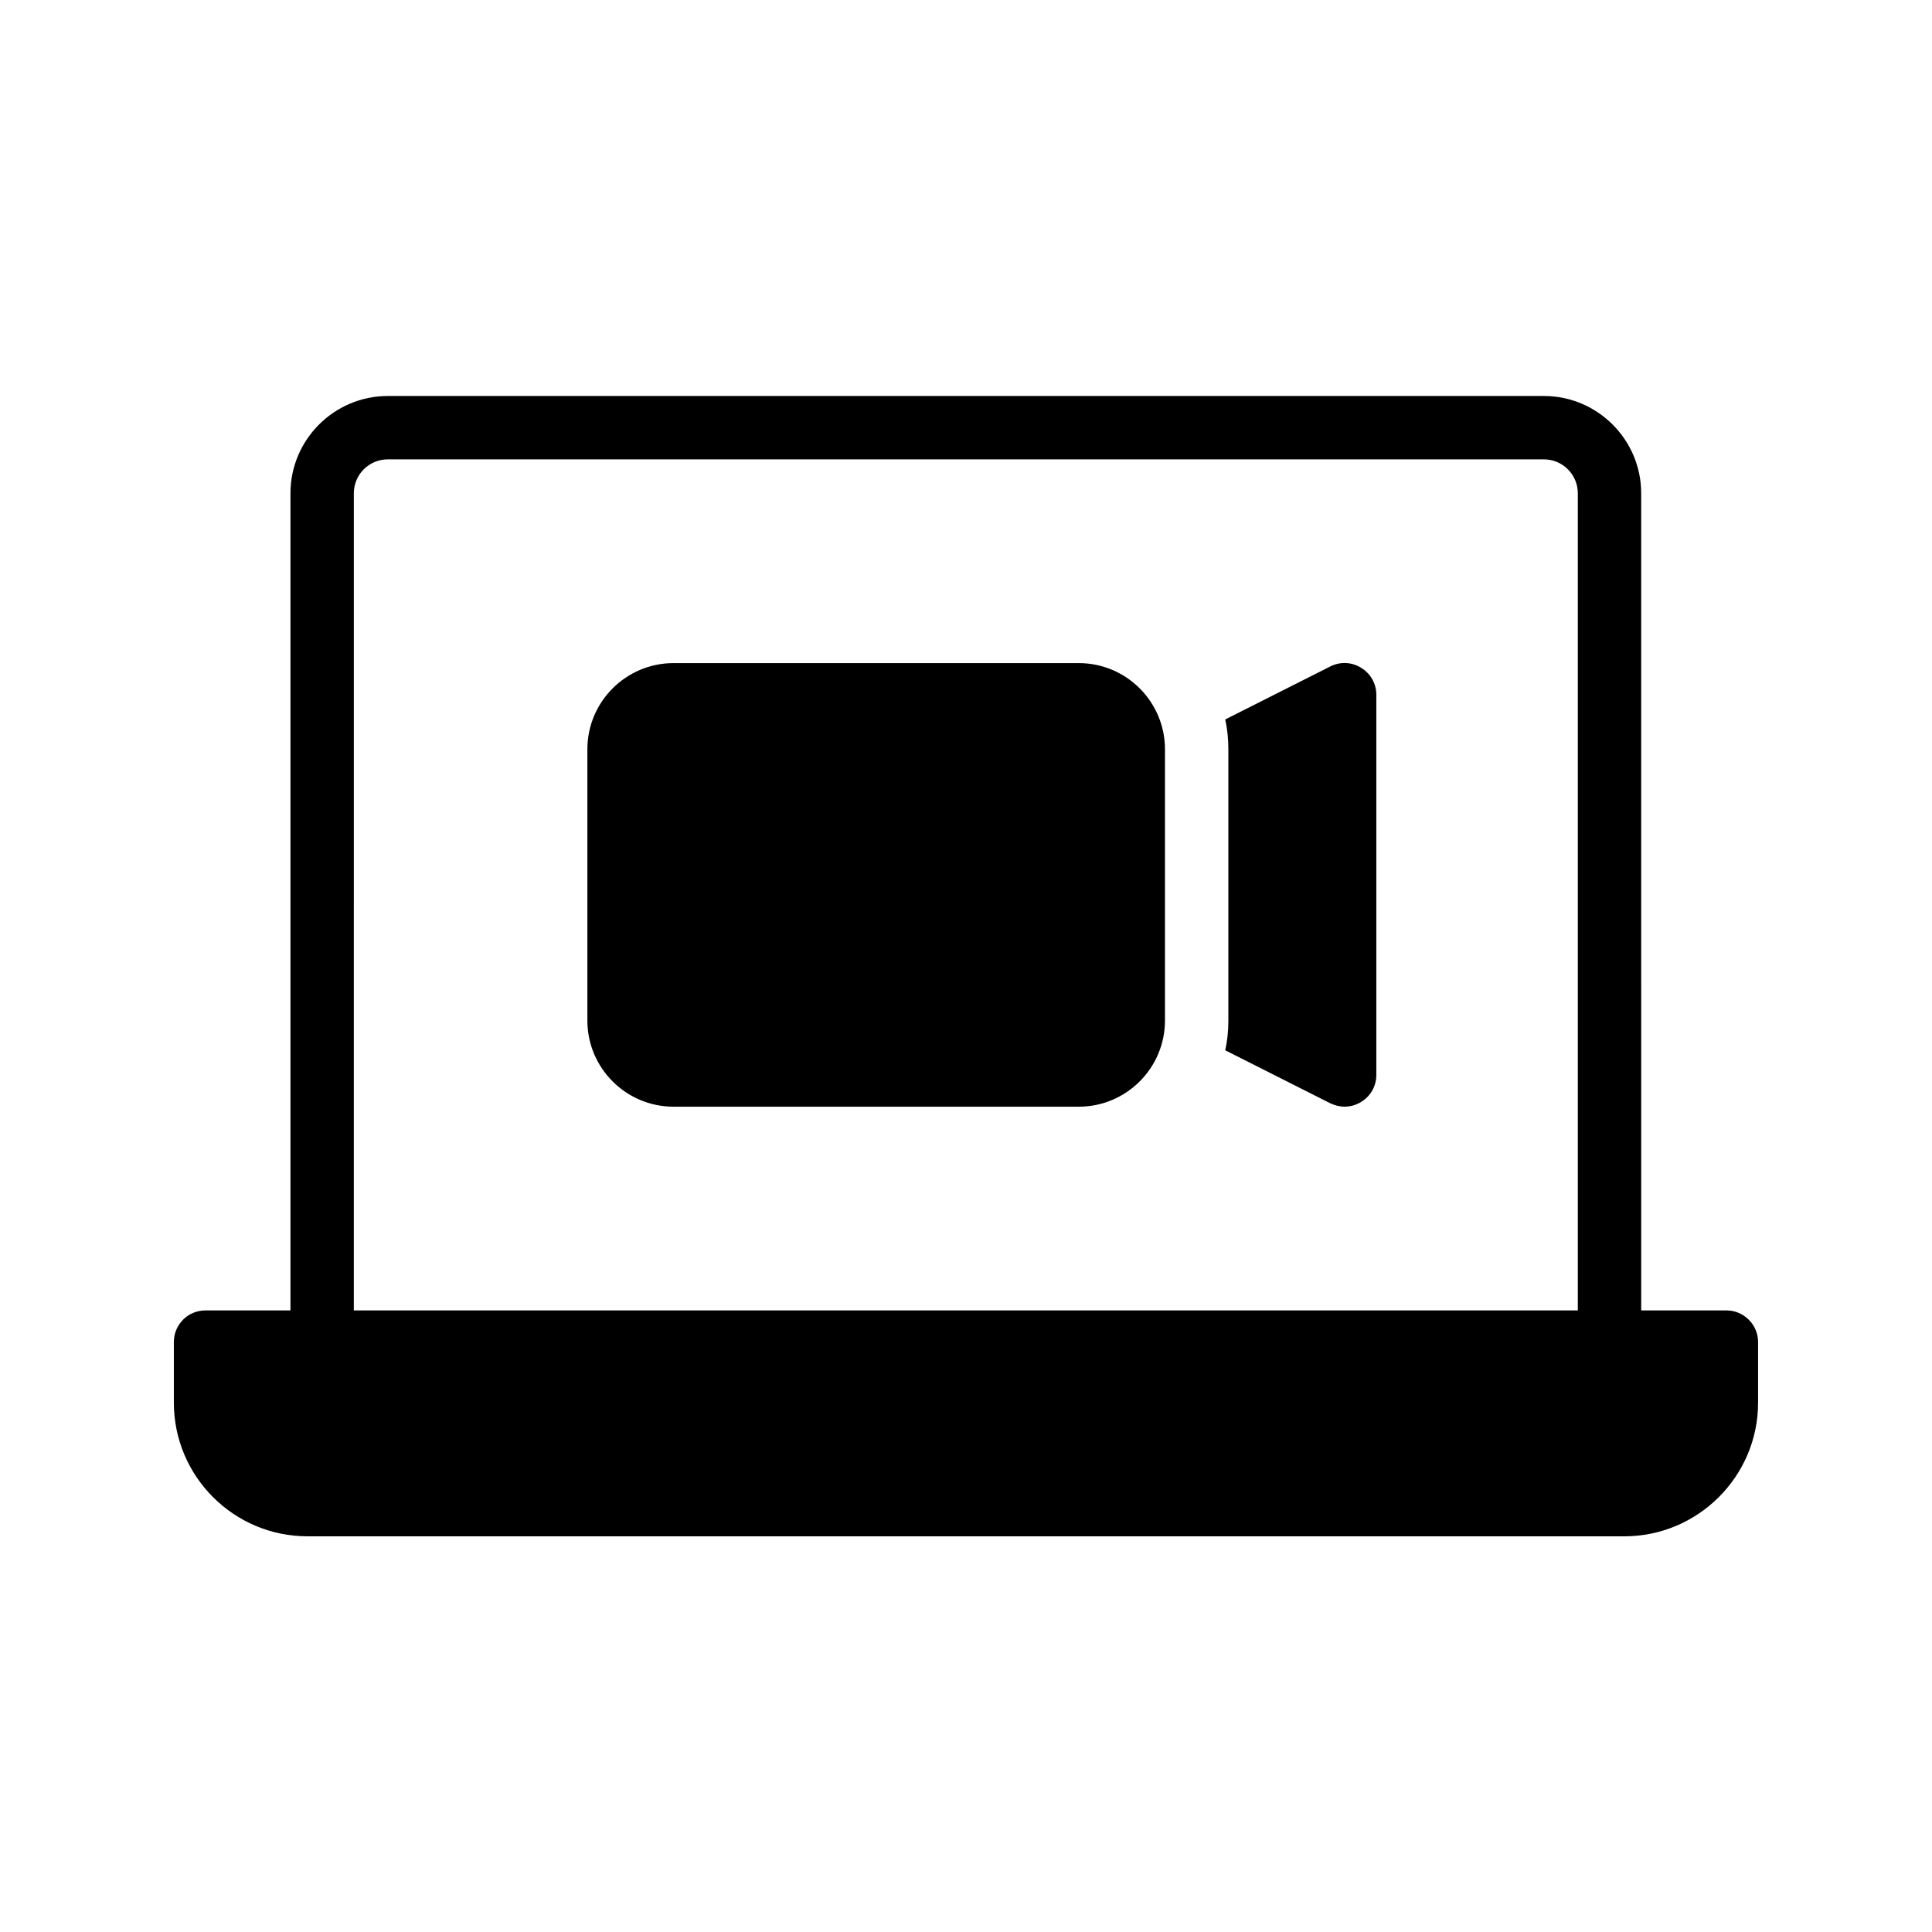
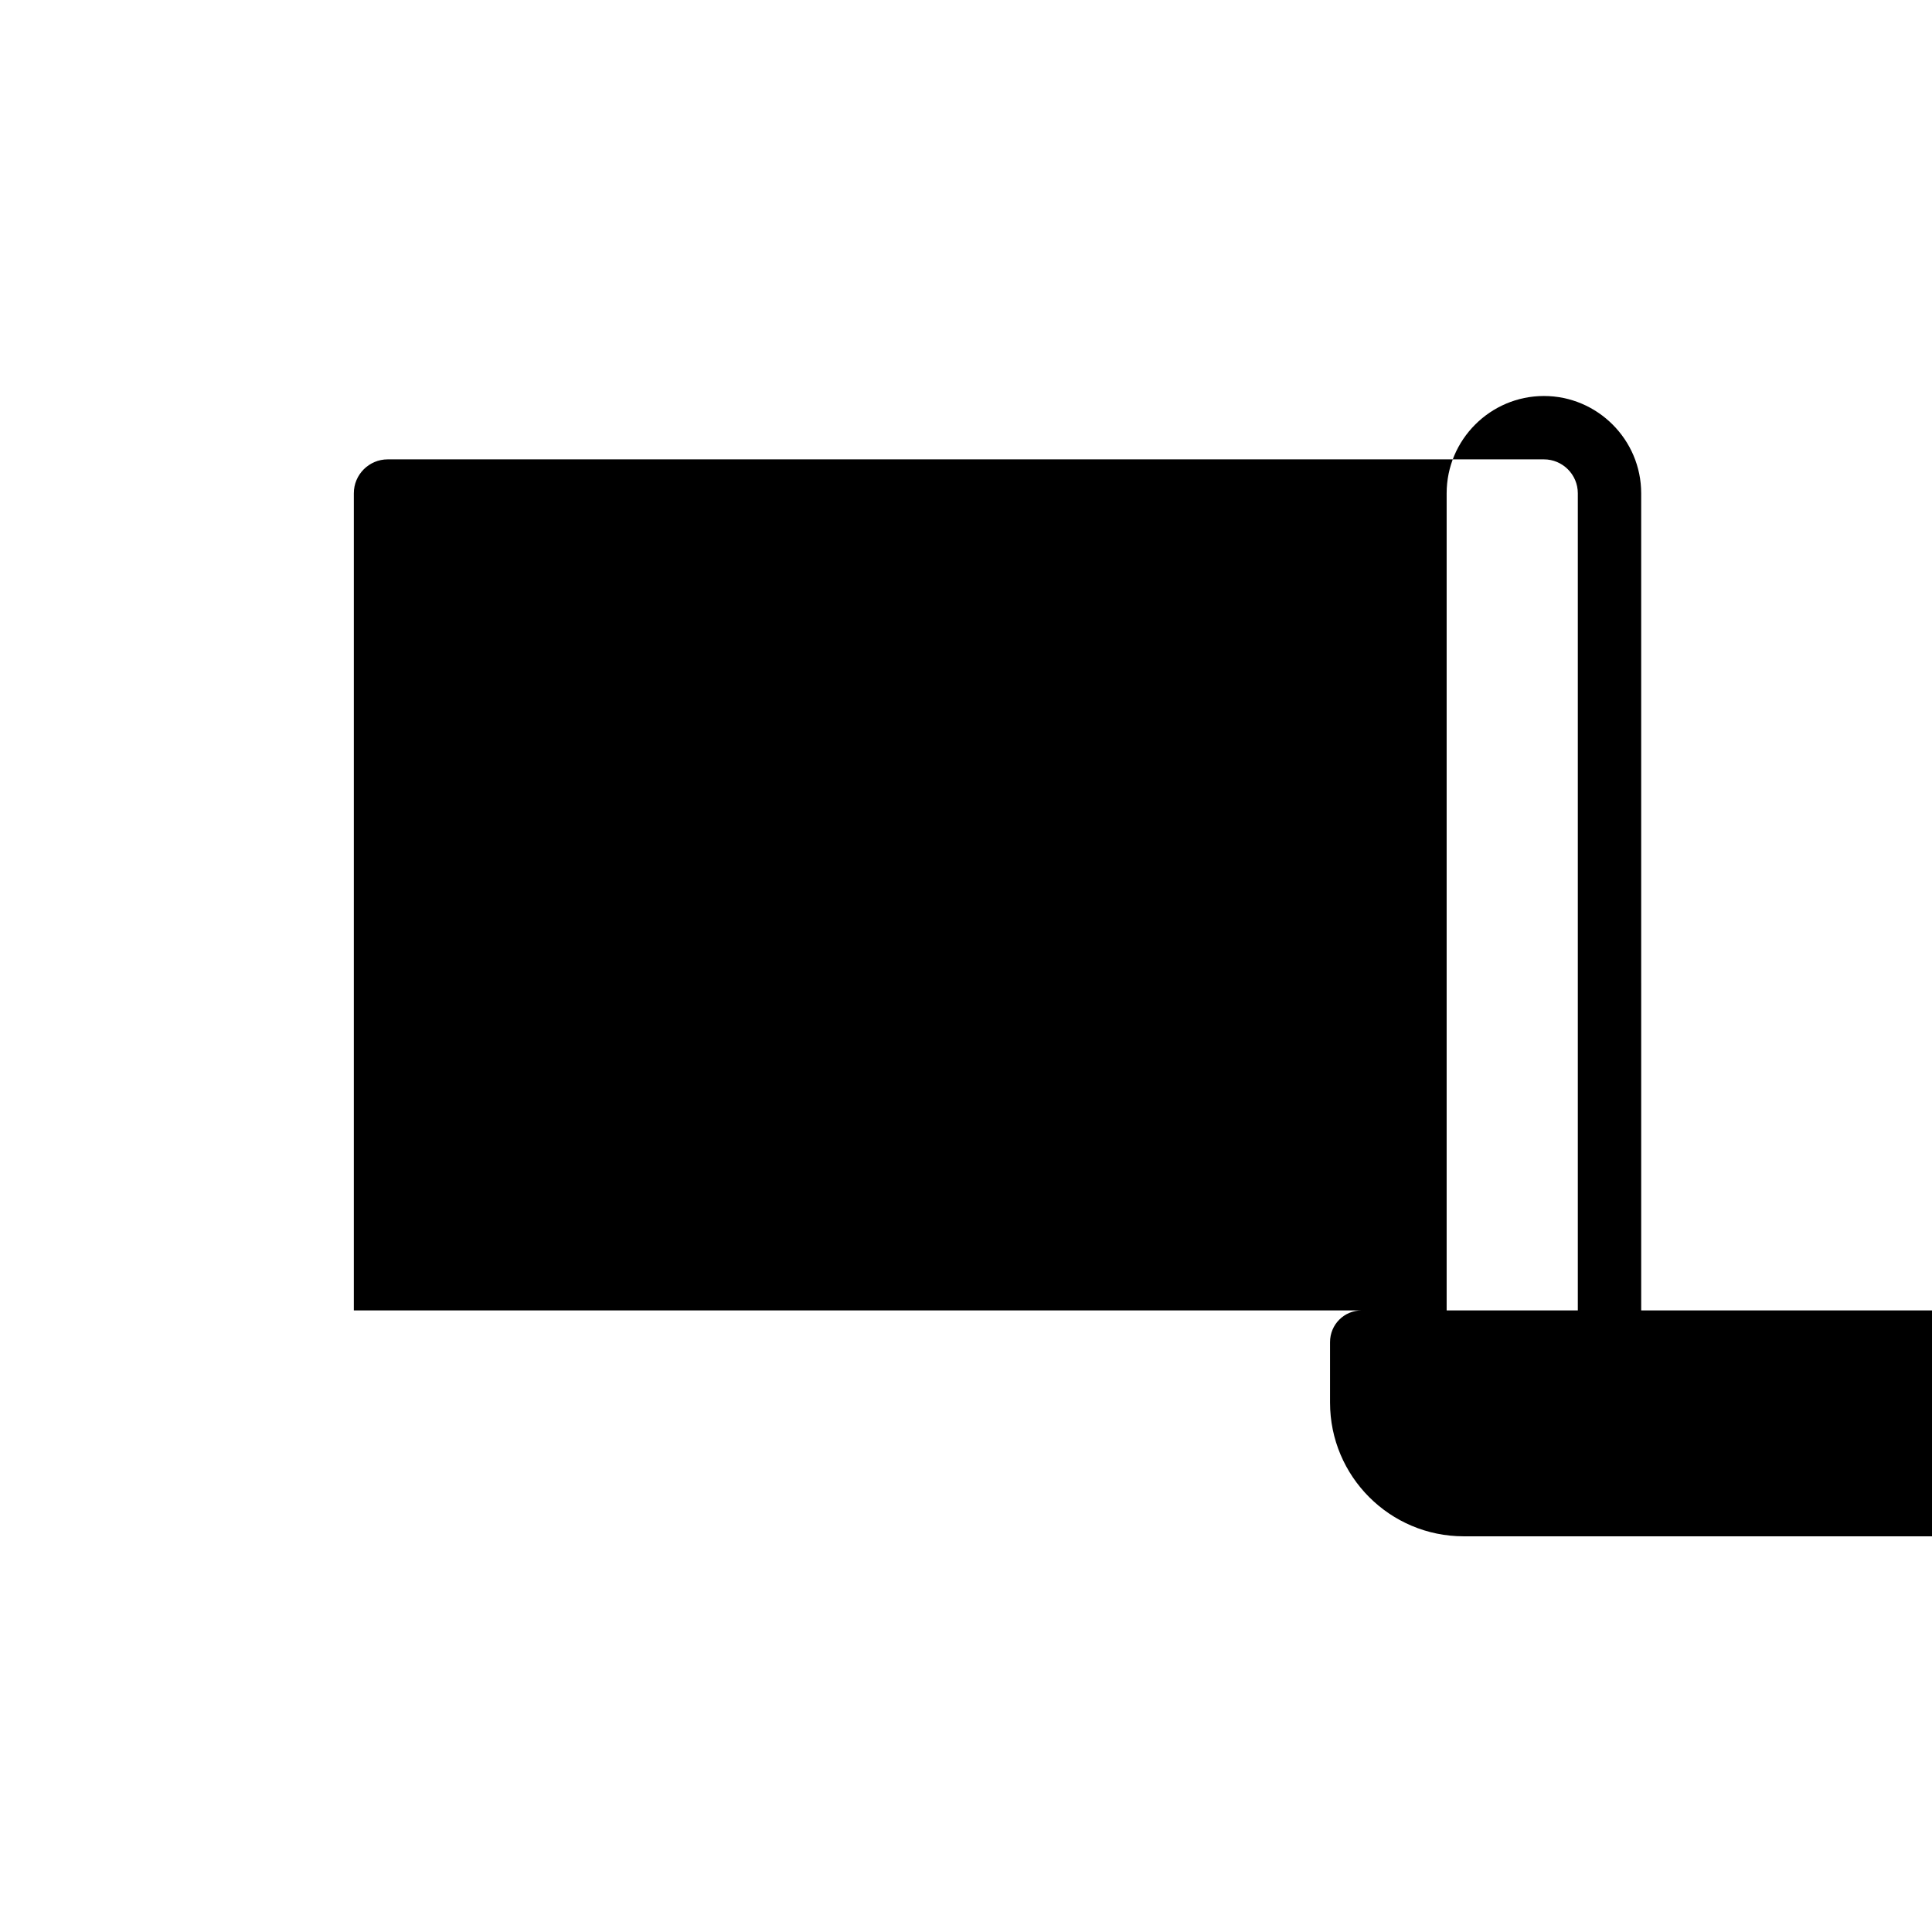
<svg xmlns="http://www.w3.org/2000/svg" fill="#000000" width="800px" height="800px" version="1.1" viewBox="144 144 512 512">
  <g>
-     <path d="m601.52 491.27h-22.586l-0.004-216.55c0-14.191-11.586-25.777-25.777-25.777h-306.4c-14.191 0-25.777 11.586-25.777 25.777v216.55h-22.504c-4.703 0-8.398 3.777-8.398 8.398v16.039c0 19.559 15.871 35.43 35.434 35.43h348.97c19.48 0 35.434-15.871 35.434-35.434v-16.039c0-4.617-3.777-8.395-8.395-8.395zm-363.75-216.55c0-4.953 4.031-8.984 8.984-8.984h306.4c4.953 0 8.984 4.031 8.984 8.984v216.55h-324.37z" />
-     <path d="m429.89 319.73h-107.39c-12.594 0-22.84 10.242-22.84 22.84v71.875c0 12.594 10.242 22.84 22.84 22.84h107.39c12.594 0 22.84-10.242 22.84-22.84v-71.875c0-12.598-10.242-22.84-22.84-22.84z" />
-     <path d="m504.71 320.98c-2.519-1.594-5.625-1.68-8.23-0.336l-27.793 14.023c0.586 2.519 0.84 5.207 0.84 7.894v71.875c0 2.688-0.25 5.375-0.84 7.894l27.793 14.023c1.258 0.586 2.519 0.922 3.863 0.922 1.512 0 3.023-0.418 4.367-1.258 2.519-1.512 4.031-4.199 4.031-7.137v-100.76c0-2.941-1.512-5.629-4.031-7.141z" />
+     <path d="m601.52 491.27h-22.586l-0.004-216.55c0-14.191-11.586-25.777-25.777-25.777c-14.191 0-25.777 11.586-25.777 25.777v216.55h-22.504c-4.703 0-8.398 3.777-8.398 8.398v16.039c0 19.559 15.871 35.43 35.434 35.43h348.97c19.48 0 35.434-15.871 35.434-35.434v-16.039c0-4.617-3.777-8.395-8.395-8.395zm-363.75-216.55c0-4.953 4.031-8.984 8.984-8.984h306.4c4.953 0 8.984 4.031 8.984 8.984v216.55h-324.37z" />
  </g>
</svg>